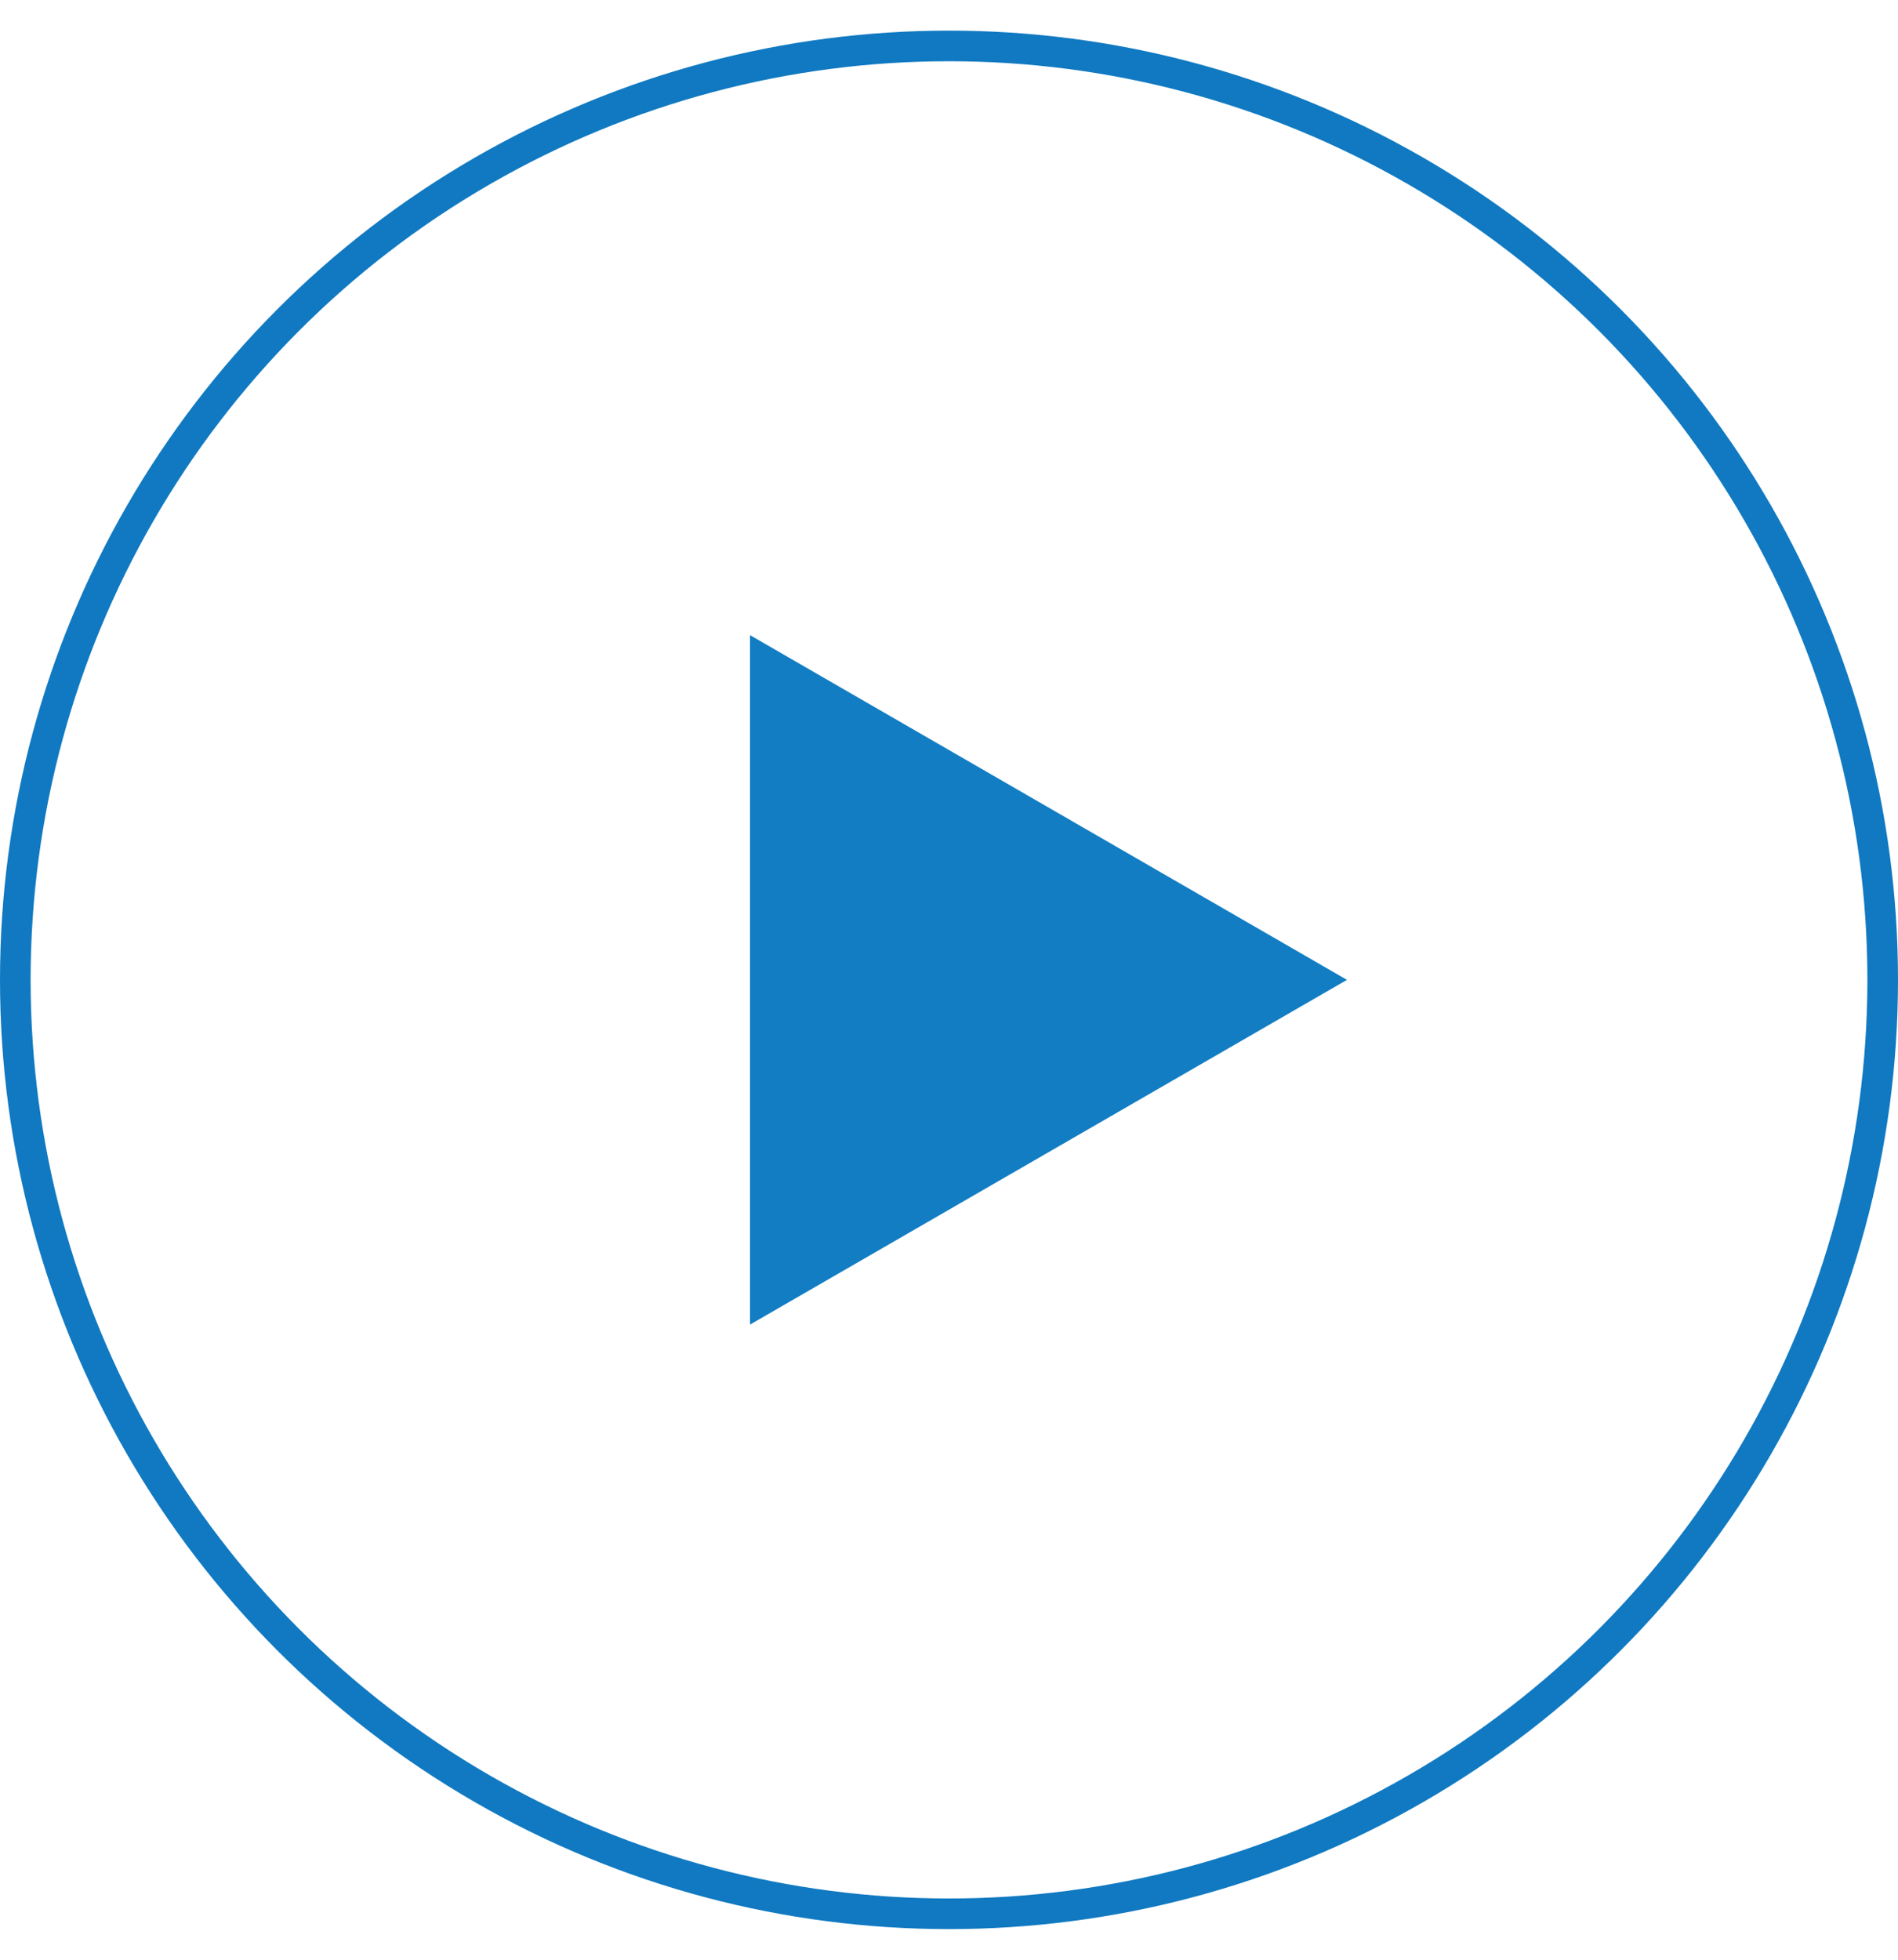
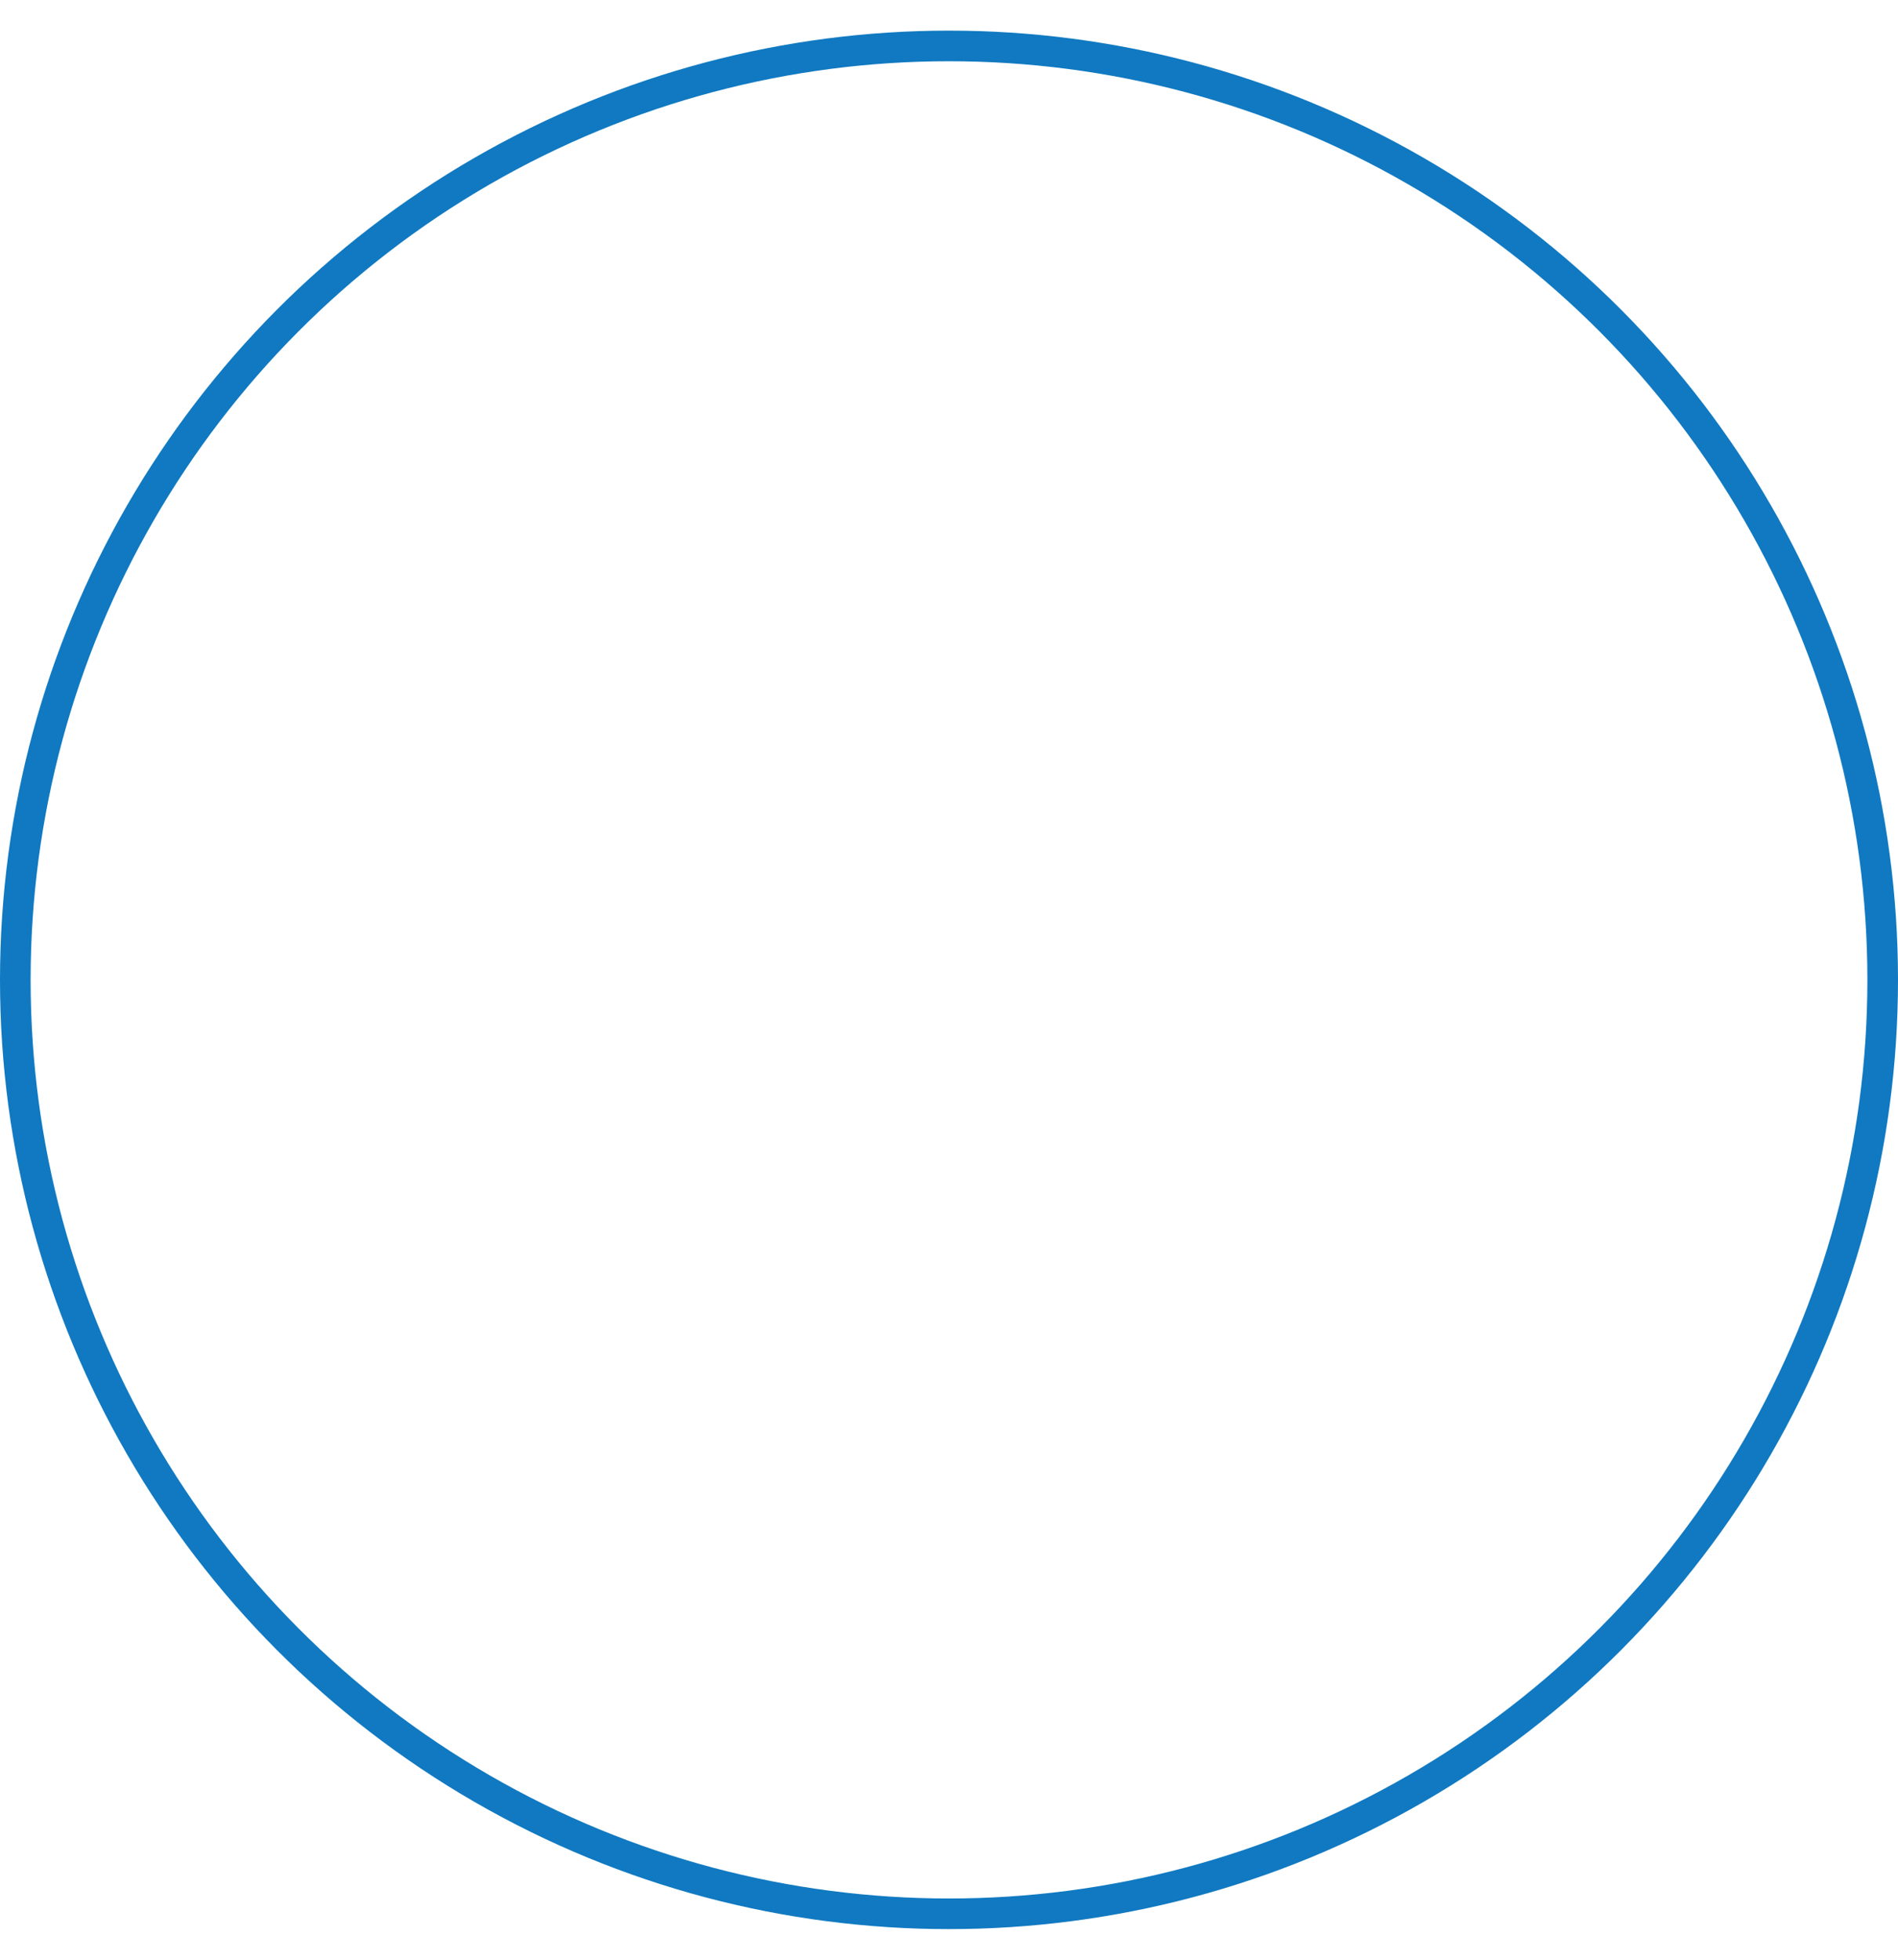
<svg xmlns="http://www.w3.org/2000/svg" width="31" height="32" viewBox="0 0 31 32" fill="none">
  <g filter="url(#filter0_b_62_1178)">
-     <circle cx="15.5" cy="16" r="15.5" fill="white" fill-opacity="0.1" />
    <circle cx="15.5" cy="16" r="15.25" stroke="#1079C1" stroke-width="0.5" />
  </g>
-   <path d="M22 16L12.25 21.629L12.25 10.371L22 16Z" fill="#127DC3" />
  <defs>
    <filter id="filter0_b_62_1178" x="-10" y="-9.5" width="51" height="51" filterUnits="userSpaceOnUse" color-interpolation-filters="sRGB">
      <feFlood flood-opacity="0" result="BackgroundImageFix" />
      <feGaussianBlur in="BackgroundImageFix" stdDeviation="5" />
      <feComposite in2="SourceAlpha" operator="in" result="effect1_backgroundBlur_62_1178" />
      <feBlend mode="normal" in="SourceGraphic" in2="effect1_backgroundBlur_62_1178" result="shape" />
    </filter>
  </defs>
</svg>